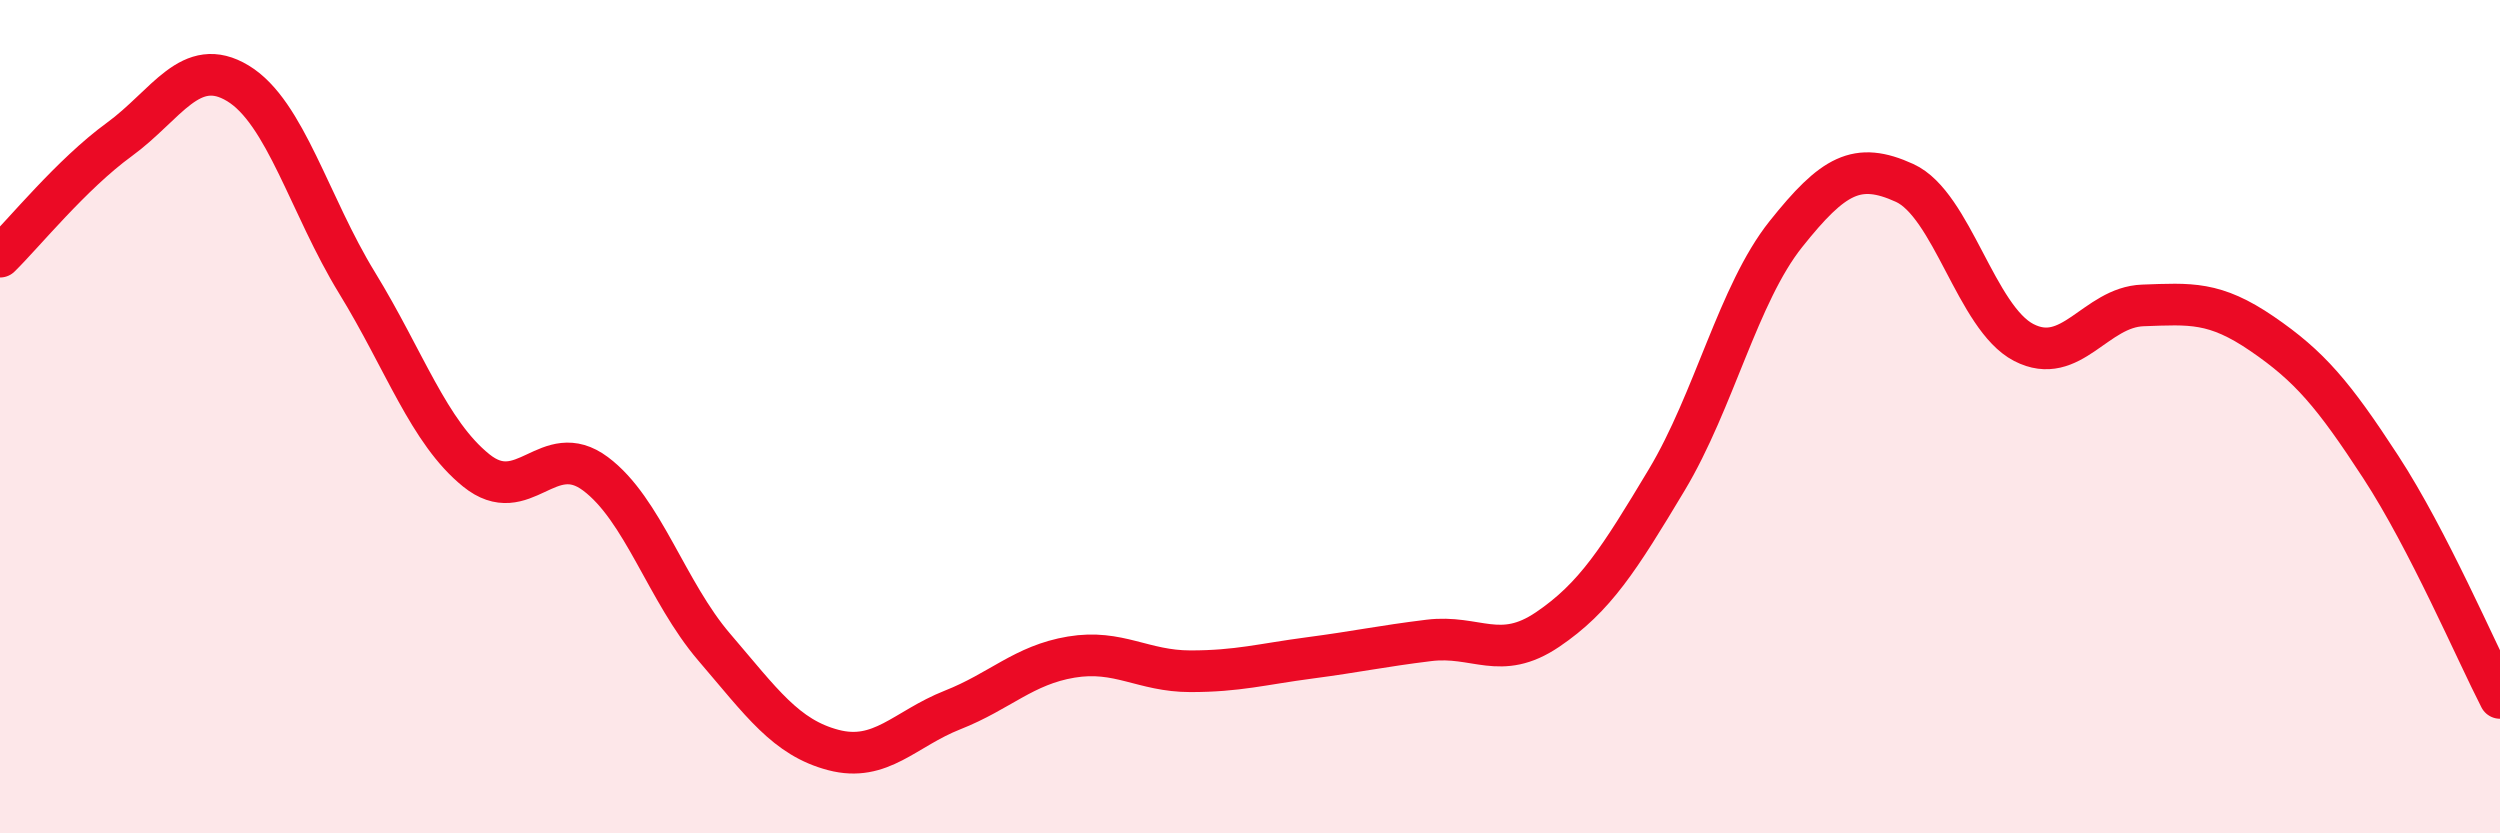
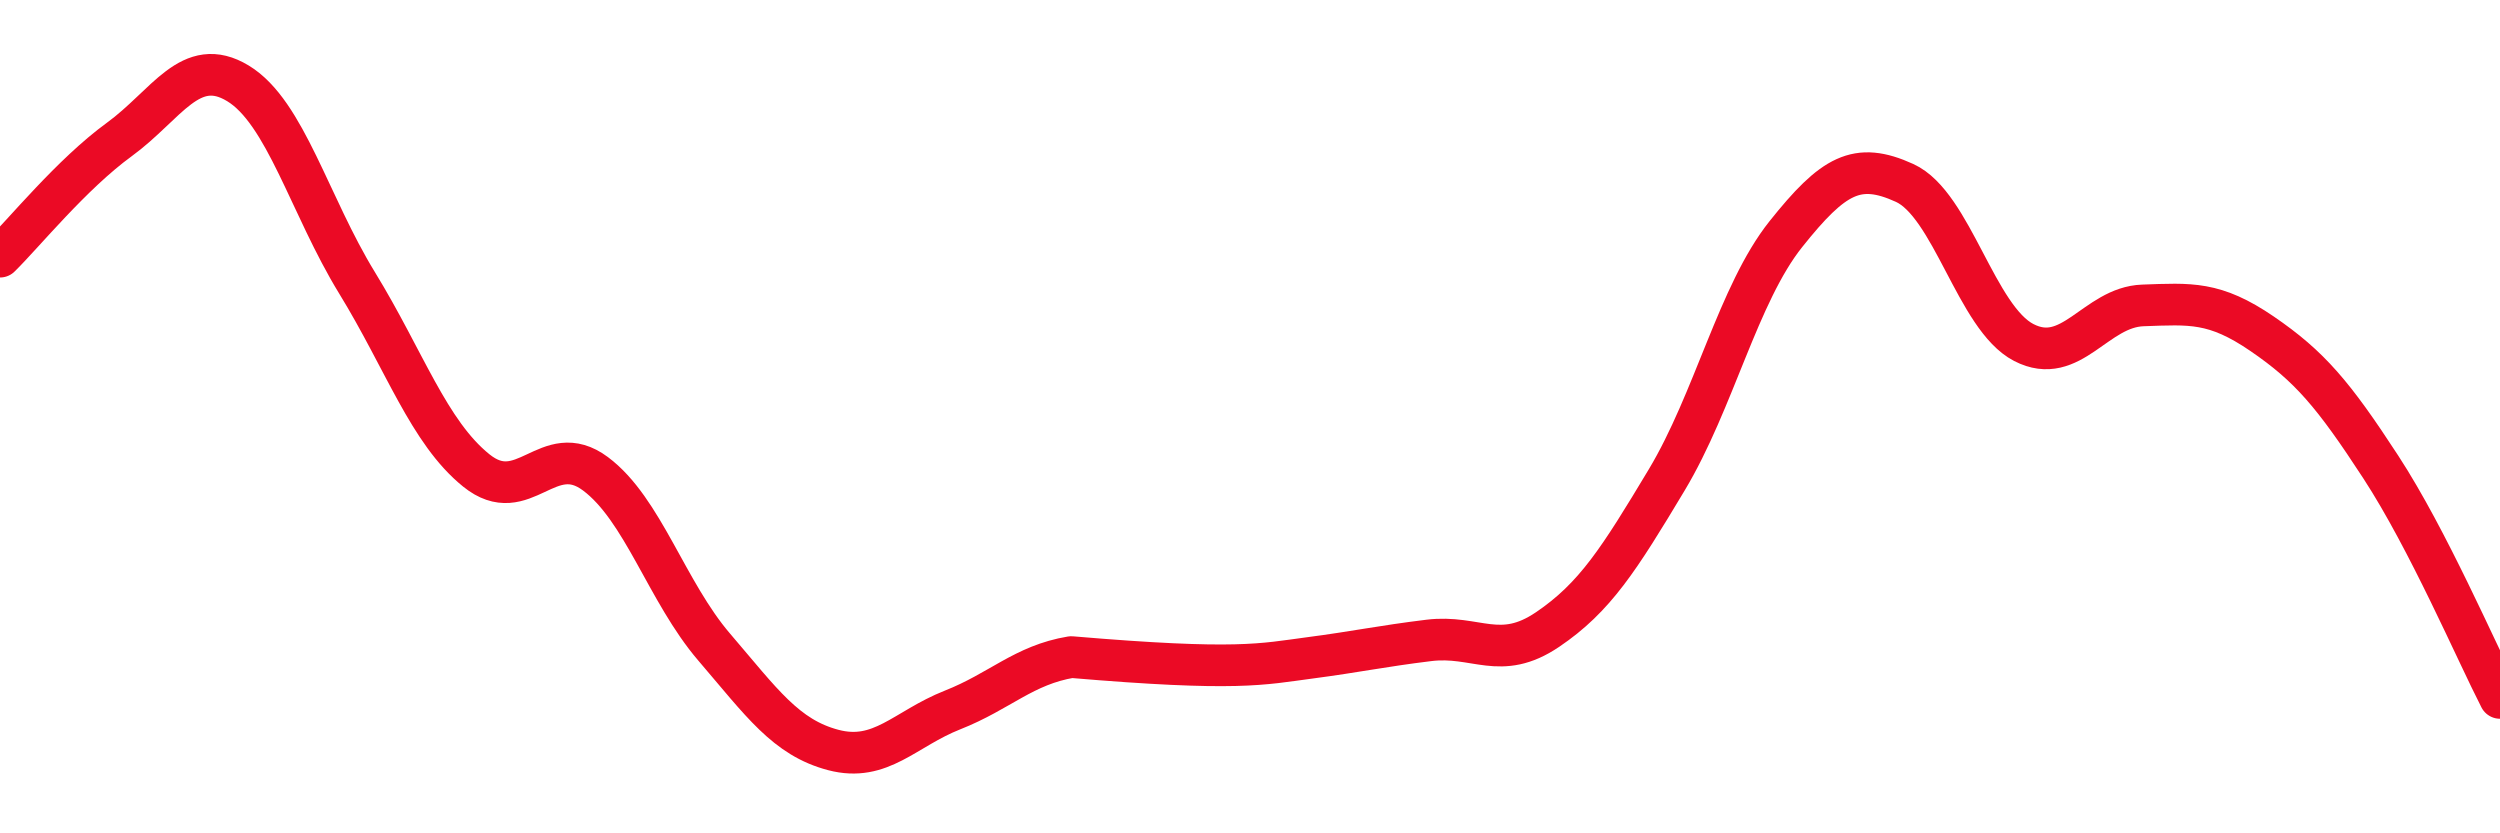
<svg xmlns="http://www.w3.org/2000/svg" width="60" height="20" viewBox="0 0 60 20">
-   <path d="M 0,6.16 C 0.57,5.6 1.72,4.18 2.86,3.35 C 4,2.52 4.57,1.31 5.71,2 C 6.85,2.69 7.43,4.93 8.57,6.79 C 9.71,8.65 10.29,10.37 11.43,11.29 C 12.57,12.21 13.15,10.52 14.29,11.37 C 15.43,12.22 16,14.2 17.14,15.53 C 18.28,16.86 18.86,17.7 20,18 C 21.14,18.3 21.72,17.49 22.86,17.04 C 24,16.59 24.57,15.96 25.71,15.77 C 26.85,15.58 27.43,16.11 28.57,16.11 C 29.71,16.11 30.29,15.94 31.43,15.79 C 32.57,15.64 33.15,15.51 34.29,15.37 C 35.43,15.23 36,15.88 37.14,15.11 C 38.28,14.34 38.86,13.42 40,11.52 C 41.14,9.62 41.72,7.05 42.86,5.62 C 44,4.19 44.57,3.87 45.71,4.39 C 46.85,4.91 47.43,7.63 48.57,8.22 C 49.71,8.81 50.29,7.37 51.43,7.33 C 52.57,7.29 53.15,7.23 54.29,8.01 C 55.43,8.79 56,9.46 57.14,11.21 C 58.28,12.96 59.43,15.64 60,16.75L60 20L0 20Z" fill="#EB0A25" opacity="0.1" stroke-linecap="round" stroke-linejoin="round" />
-   <path d="M 0,6.16 C 0.57,5.6 1.72,4.18 2.86,3.35 C 4,2.52 4.57,1.31 5.71,2 C 6.85,2.69 7.43,4.93 8.57,6.79 C 9.71,8.65 10.29,10.37 11.43,11.29 C 12.57,12.21 13.15,10.52 14.29,11.37 C 15.43,12.22 16,14.2 17.14,15.53 C 18.28,16.86 18.86,17.7 20,18 C 21.14,18.3 21.72,17.49 22.86,17.04 C 24,16.59 24.57,15.96 25.71,15.77 C 26.85,15.58 27.43,16.11 28.57,16.11 C 29.71,16.11 30.29,15.94 31.43,15.79 C 32.57,15.64 33.15,15.51 34.29,15.37 C 35.43,15.23 36,15.88 37.14,15.11 C 38.28,14.34 38.86,13.42 40,11.52 C 41.14,9.62 41.72,7.05 42.86,5.62 C 44,4.19 44.57,3.87 45.71,4.39 C 46.85,4.91 47.43,7.63 48.57,8.22 C 49.71,8.81 50.29,7.37 51.43,7.33 C 52.57,7.29 53.15,7.23 54.29,8.01 C 55.43,8.79 56,9.46 57.14,11.21 C 58.28,12.96 59.43,15.64 60,16.75" stroke="#EB0A25" stroke-width="1" fill="none" stroke-linecap="round" stroke-linejoin="round" />
+   <path d="M 0,6.16 C 0.57,5.6 1.72,4.18 2.86,3.35 C 4,2.52 4.57,1.31 5.71,2 C 6.85,2.69 7.43,4.93 8.57,6.79 C 9.71,8.65 10.29,10.37 11.43,11.29 C 12.57,12.21 13.15,10.52 14.29,11.37 C 15.43,12.22 16,14.2 17.14,15.53 C 18.28,16.86 18.86,17.7 20,18 C 21.14,18.3 21.72,17.49 22.86,17.04 C 24,16.59 24.57,15.96 25.71,15.77 C 29.71,16.11 30.29,15.94 31.43,15.79 C 32.57,15.64 33.15,15.51 34.29,15.37 C 35.43,15.23 36,15.88 37.14,15.11 C 38.28,14.34 38.86,13.42 40,11.52 C 41.14,9.62 41.72,7.05 42.86,5.62 C 44,4.19 44.57,3.87 45.71,4.39 C 46.85,4.91 47.43,7.63 48.57,8.22 C 49.71,8.81 50.29,7.37 51.43,7.33 C 52.57,7.29 53.15,7.23 54.29,8.01 C 55.43,8.79 56,9.46 57.14,11.21 C 58.28,12.96 59.43,15.64 60,16.75" stroke="#EB0A25" stroke-width="1" fill="none" stroke-linecap="round" stroke-linejoin="round" />
</svg>